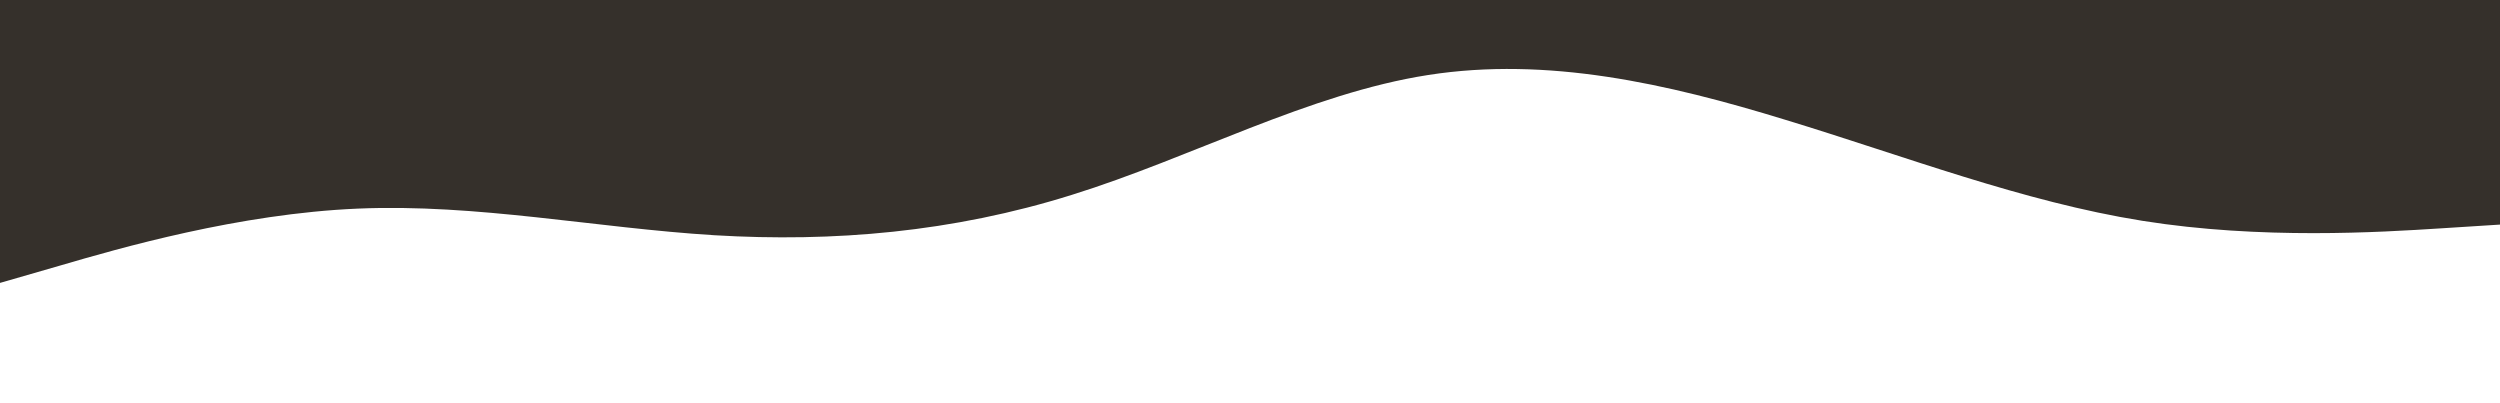
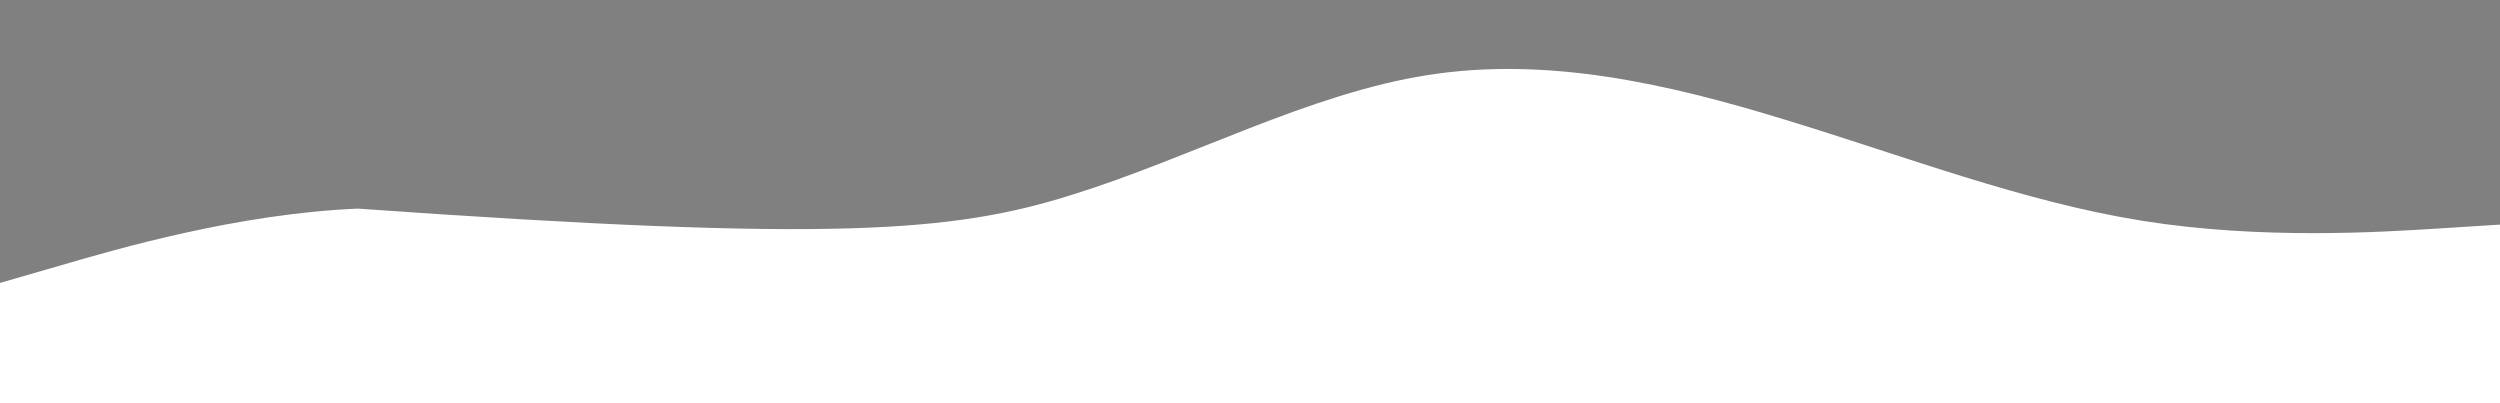
<svg xmlns="http://www.w3.org/2000/svg" width="1450" height="234" viewBox="0 0 1450 234" fill="none">
  <rect x="0" y="0" width="1450" height="234" fill="#808080" stroke="none" />
-   <rect width="1450" height="184" fill="#35302B" />
-   <path d="M0 164.089L34.639 154.087C69.278 143.939 138.556 123.936 207.511 120.995C276.628 118.053 345.261 132.173 414.378 136.438C483.333 140.556 552.611 134.673 621.567 113.053C690.683 91.579 759.317 54.222 828.433 43.485C897.389 32.748 966.667 48.339 1035.62 69.518C1104.74 90.55 1173.37 117.024 1242.49 128.055C1311.44 139.085 1380.72 134.673 1415.36 132.467L1450 130.261V234H1415.36C1380.72 234 1311.44 234 1242.49 234C1173.37 234 1104.74 234 1035.62 234C966.667 234 897.389 234 828.433 234C759.317 234 690.683 234 621.567 234C552.611 234 483.333 234 414.378 234C345.261 234 276.628 234 207.511 234C138.556 234 69.278 234 34.639 234H0V164.089Z" fill="white" />
+   <path d="M0 164.089L34.639 154.087C69.278 143.939 138.556 123.936 207.511 120.995C483.333 140.556 552.611 134.673 621.567 113.053C690.683 91.579 759.317 54.222 828.433 43.485C897.389 32.748 966.667 48.339 1035.62 69.518C1104.74 90.55 1173.37 117.024 1242.49 128.055C1311.44 139.085 1380.72 134.673 1415.36 132.467L1450 130.261V234H1415.36C1380.72 234 1311.44 234 1242.49 234C1173.37 234 1104.74 234 1035.62 234C966.667 234 897.389 234 828.433 234C759.317 234 690.683 234 621.567 234C552.611 234 483.333 234 414.378 234C345.261 234 276.628 234 207.511 234C138.556 234 69.278 234 34.639 234H0V164.089Z" fill="white" />
</svg>